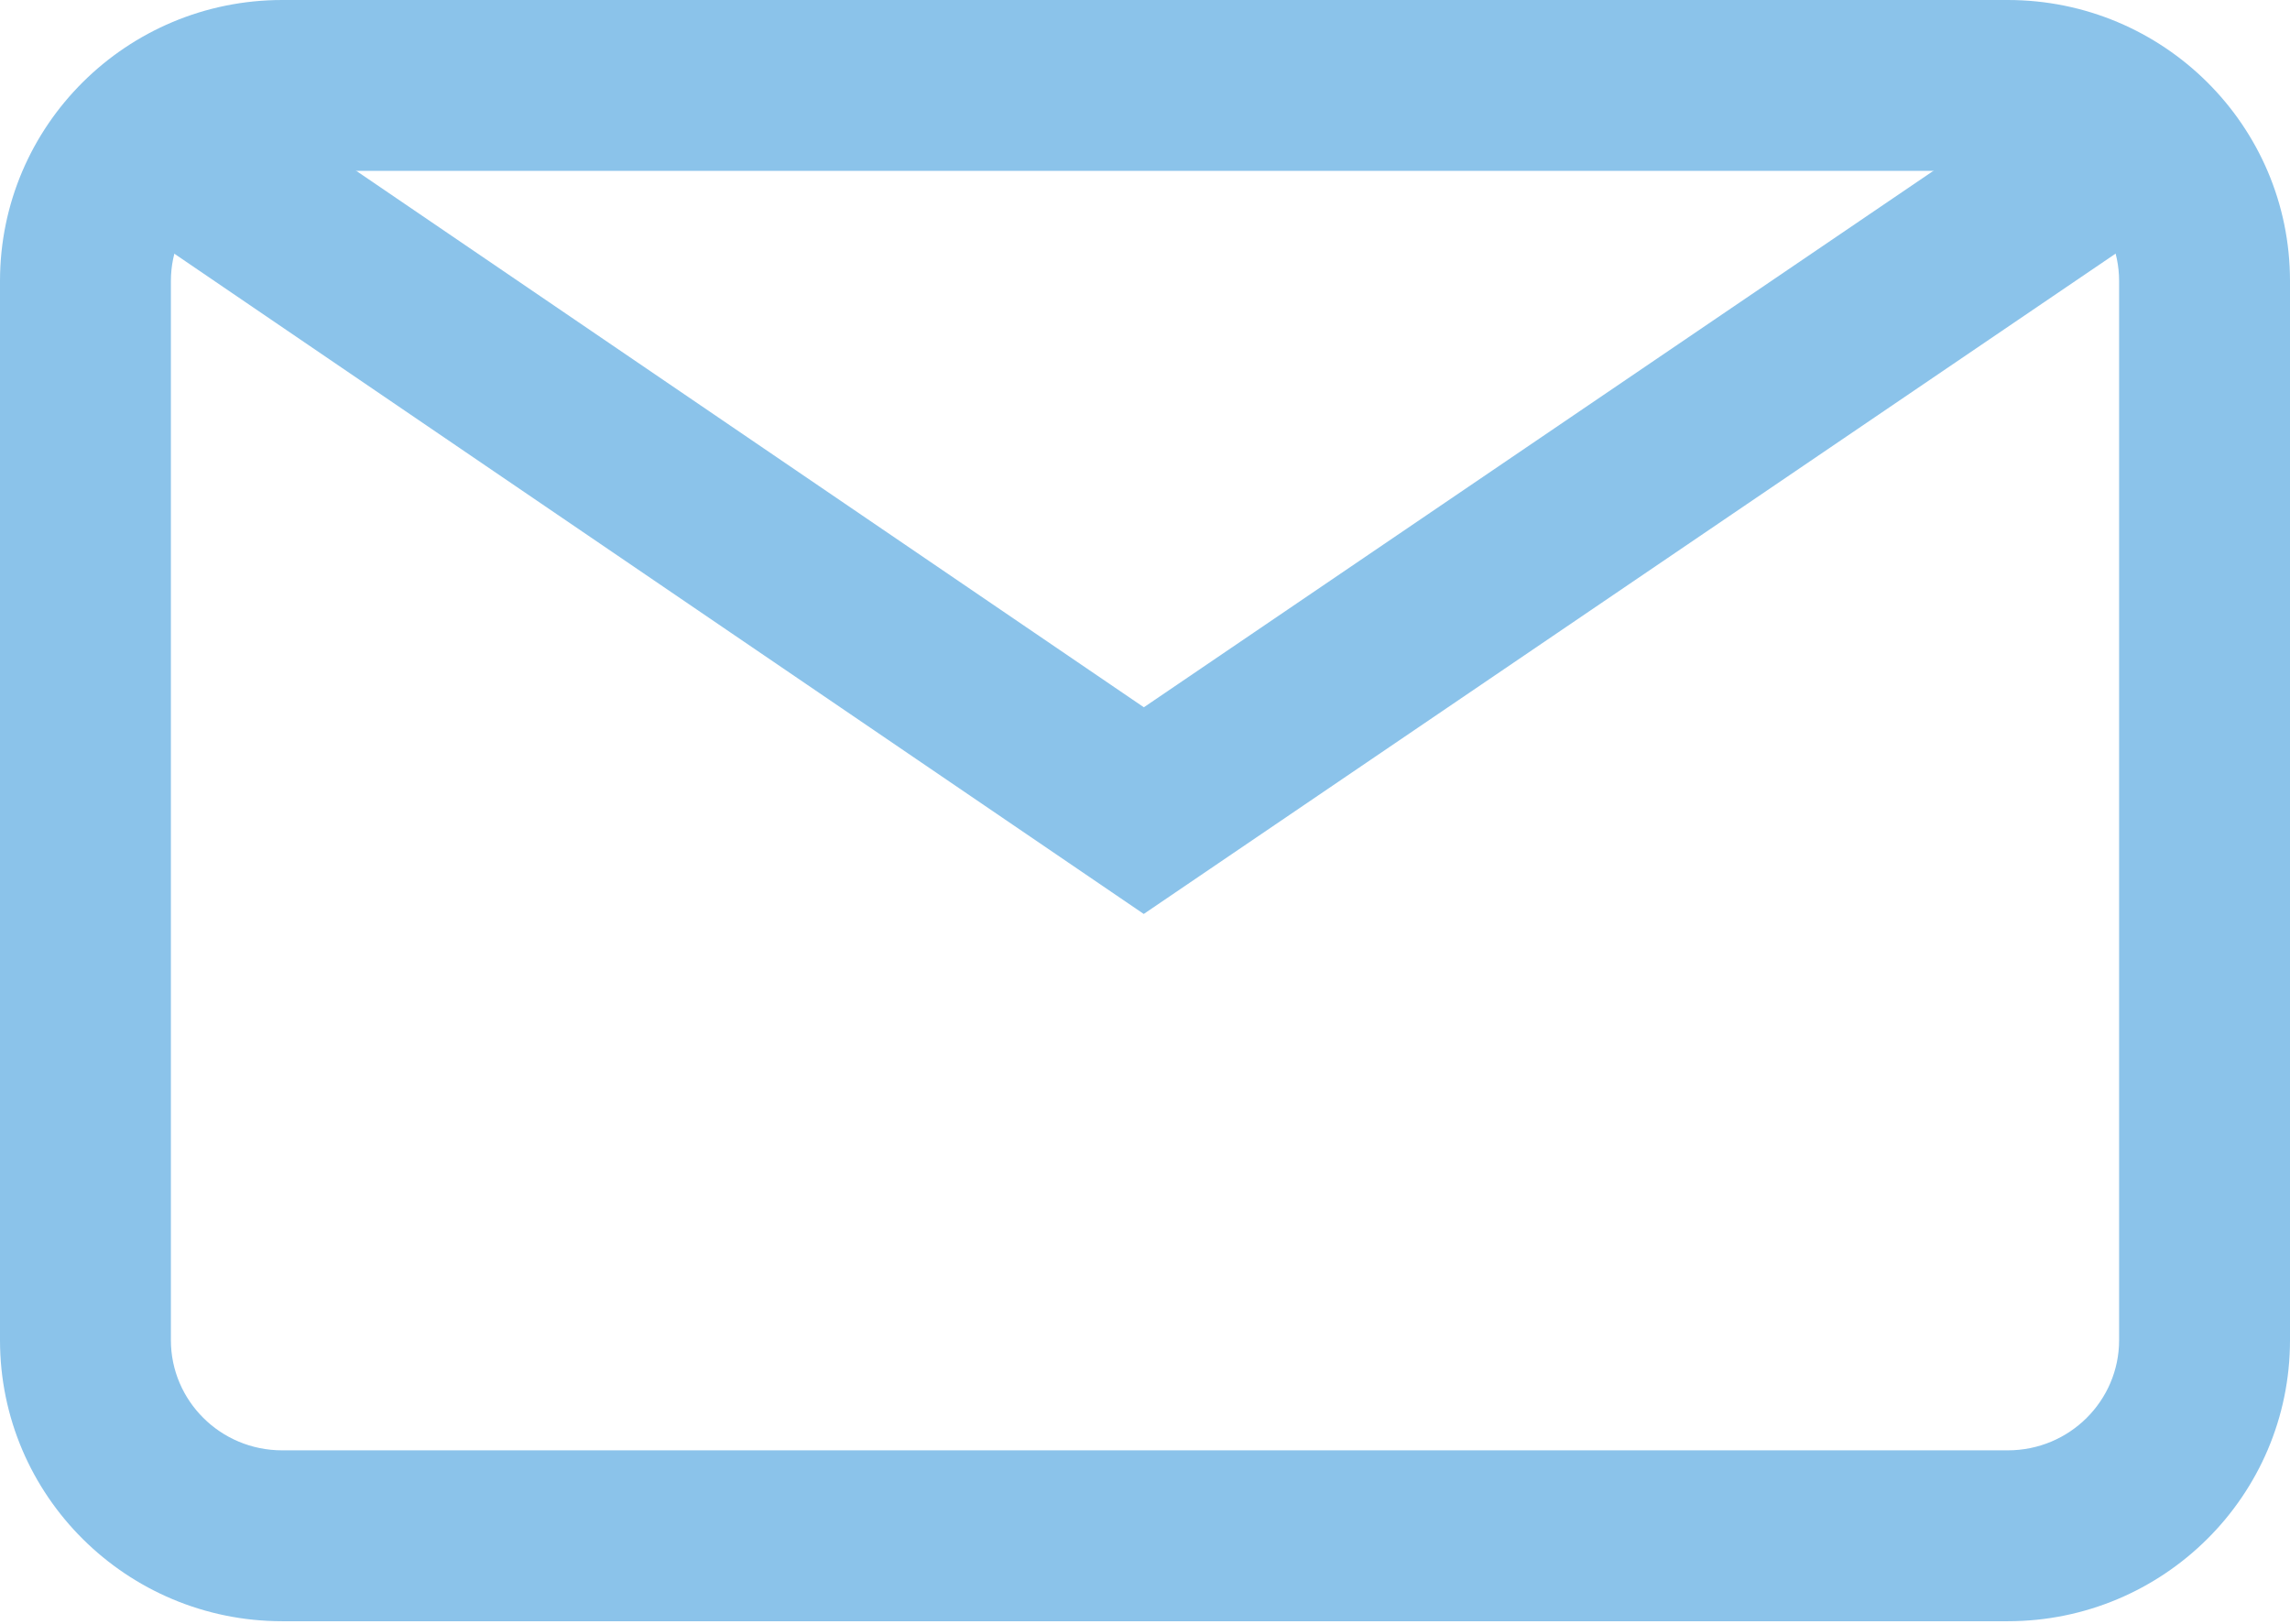
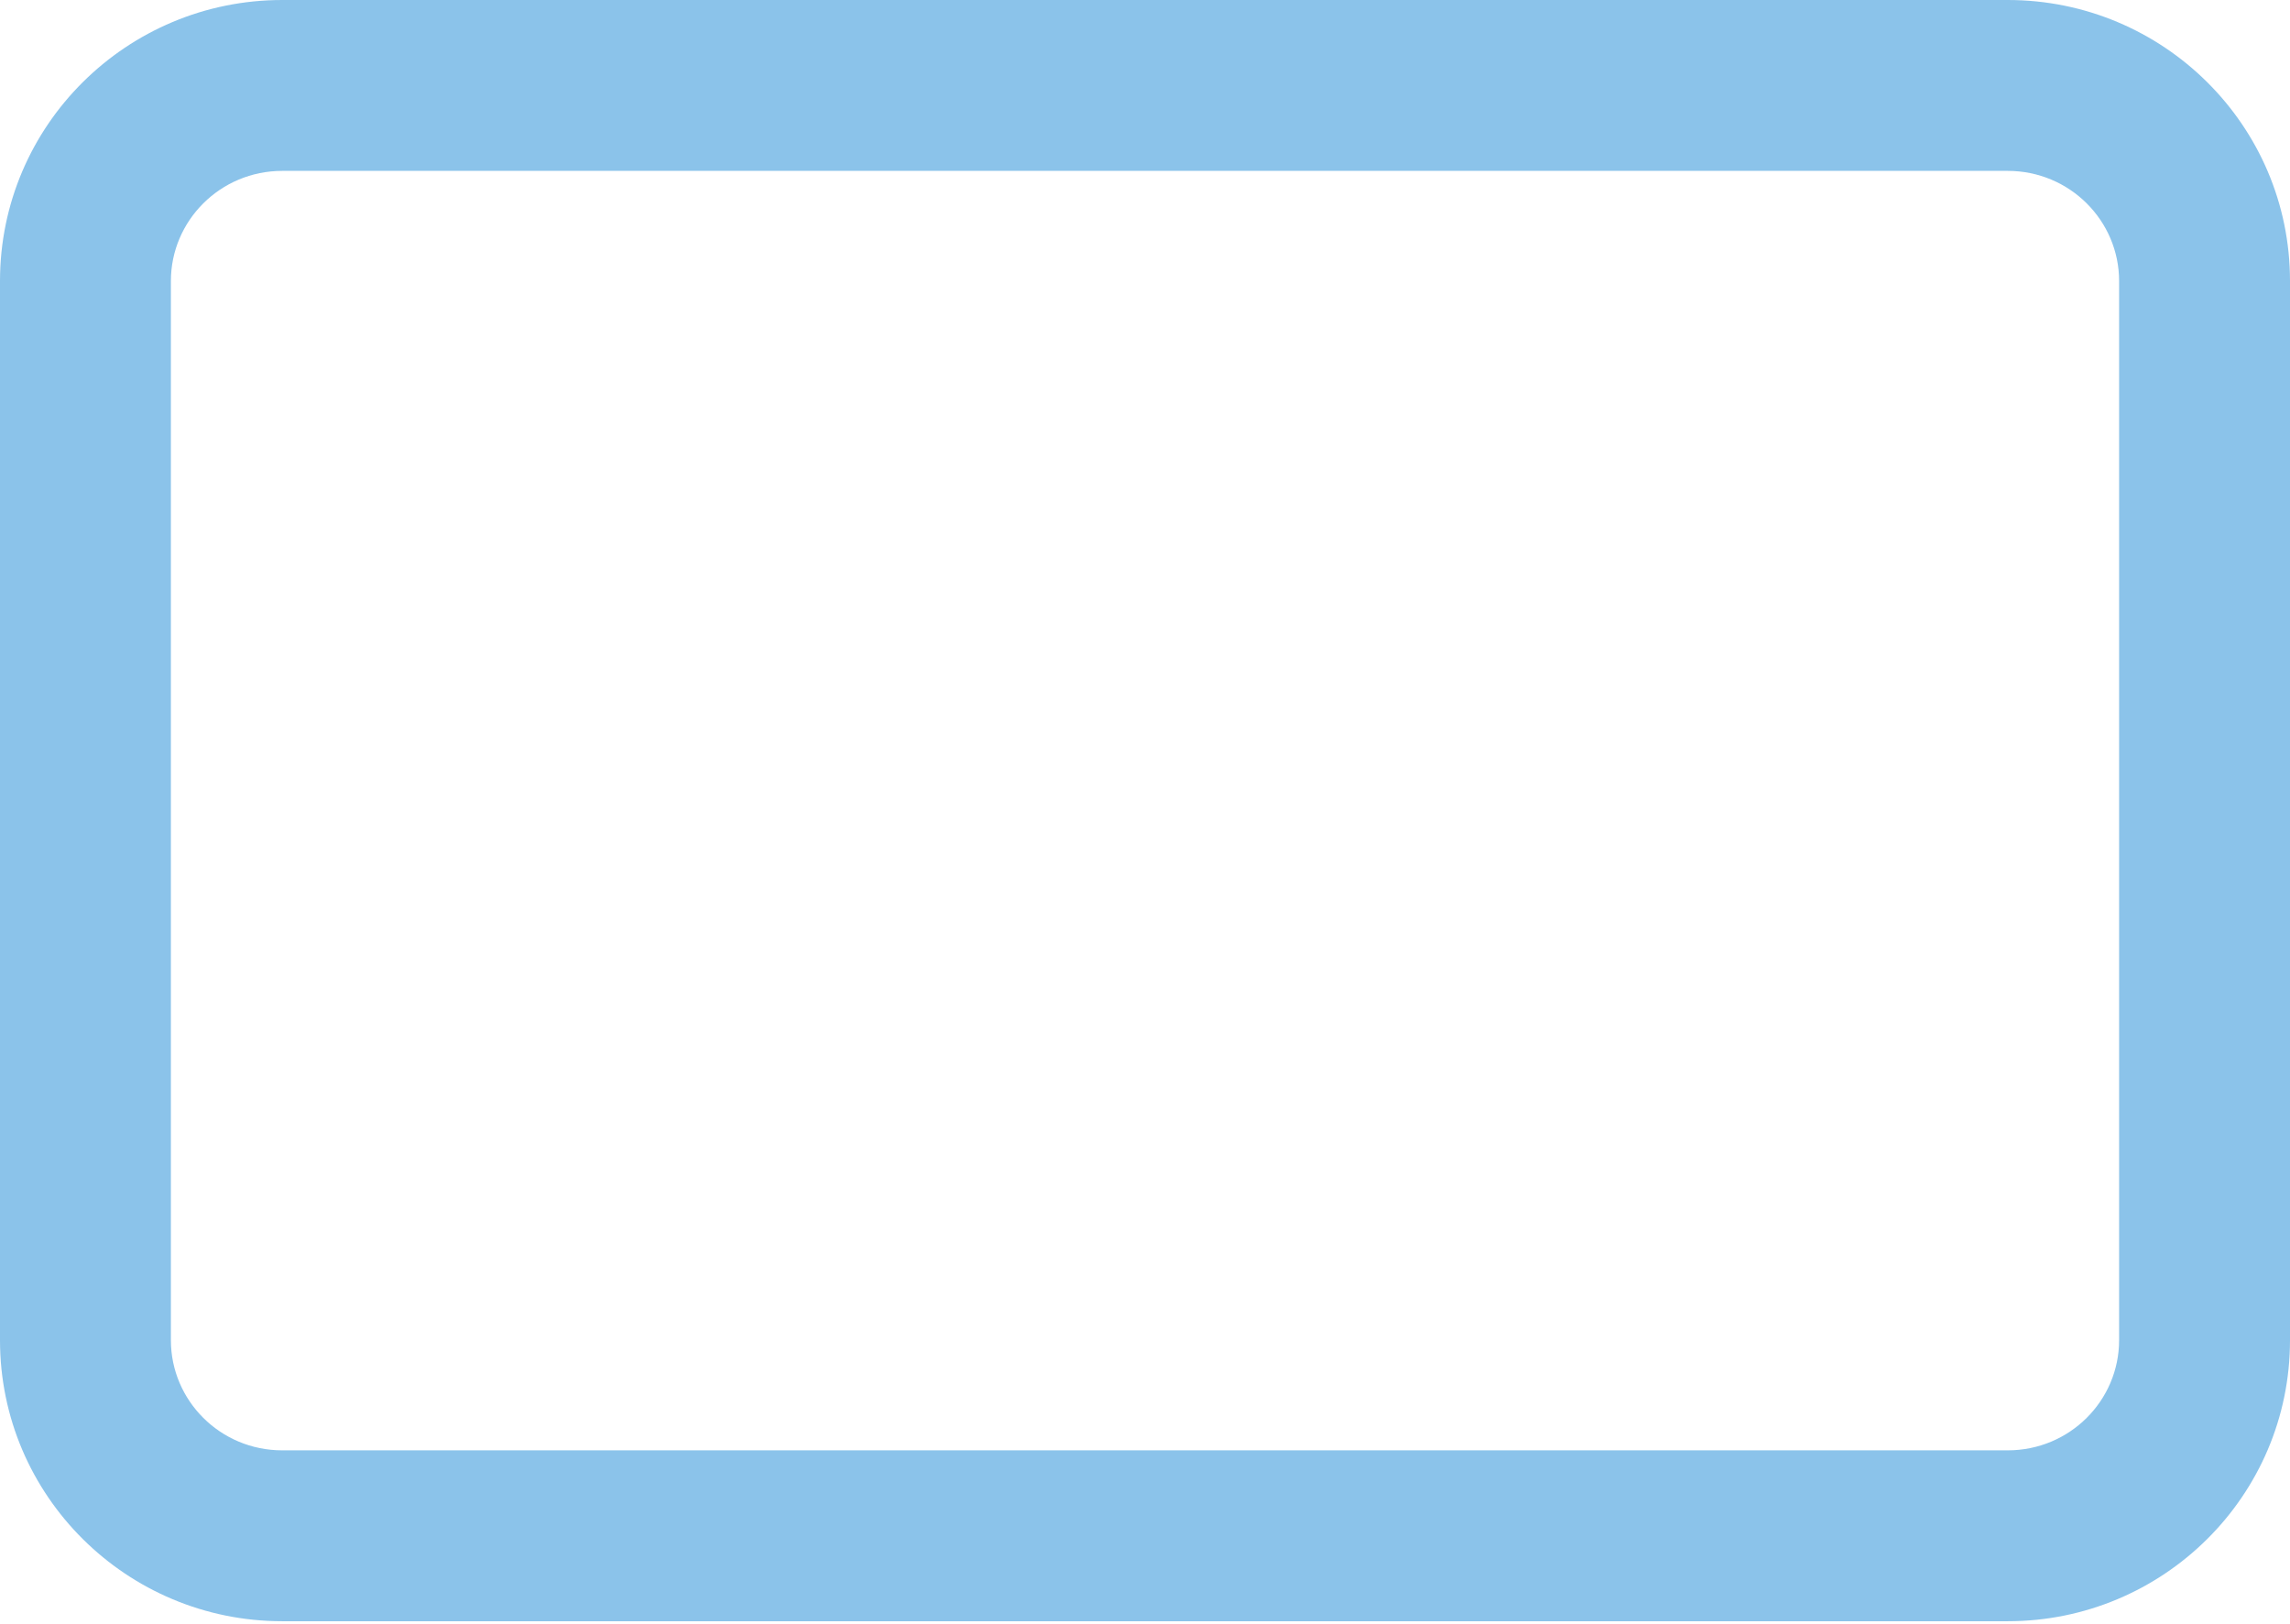
<svg xmlns="http://www.w3.org/2000/svg" width="275" height="195" viewBox="0 0 275 195" fill="none">
  <path fill-rule="evenodd" clip-rule="evenodd" d="M33.893 20.522C26.451 20.522 20.522 26.503 20.522 33.752V160.945C20.522 168.194 26.451 174.175 33.893 174.175H241.107C248.549 174.175 254.478 168.194 254.478 160.945V33.752C254.478 26.503 248.549 20.522 241.107 20.522H33.893ZM0 33.752C0 15.053 15.233 0 33.893 0H241.107C259.767 0 275 15.053 275 33.752V160.945C275 179.644 259.767 194.697 241.107 194.697H33.893C15.233 194.697 0 179.644 0 160.945V33.752Z" fill="#8BC3EA" />
-   <path fill-rule="evenodd" clip-rule="evenodd" d="M262.436 24.765L137.349 109.76L12.554 24.759L24.107 7.797L137.363 84.939L250.902 7.791L262.436 24.765Z" fill="#8BC3EA" />
</svg>